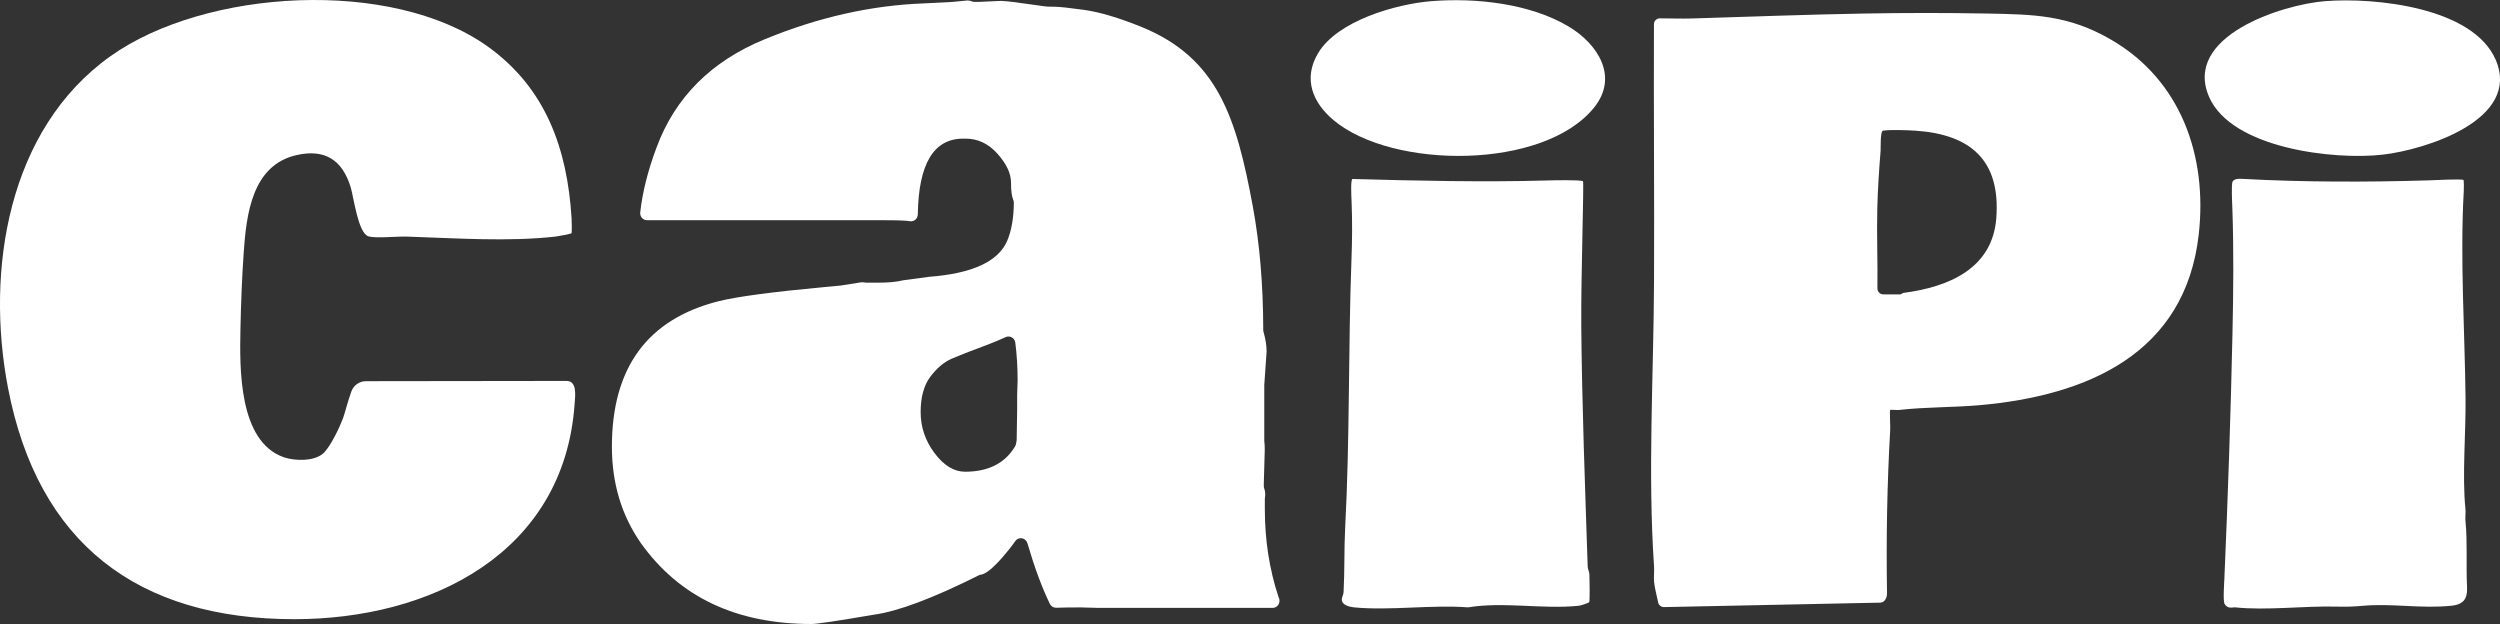
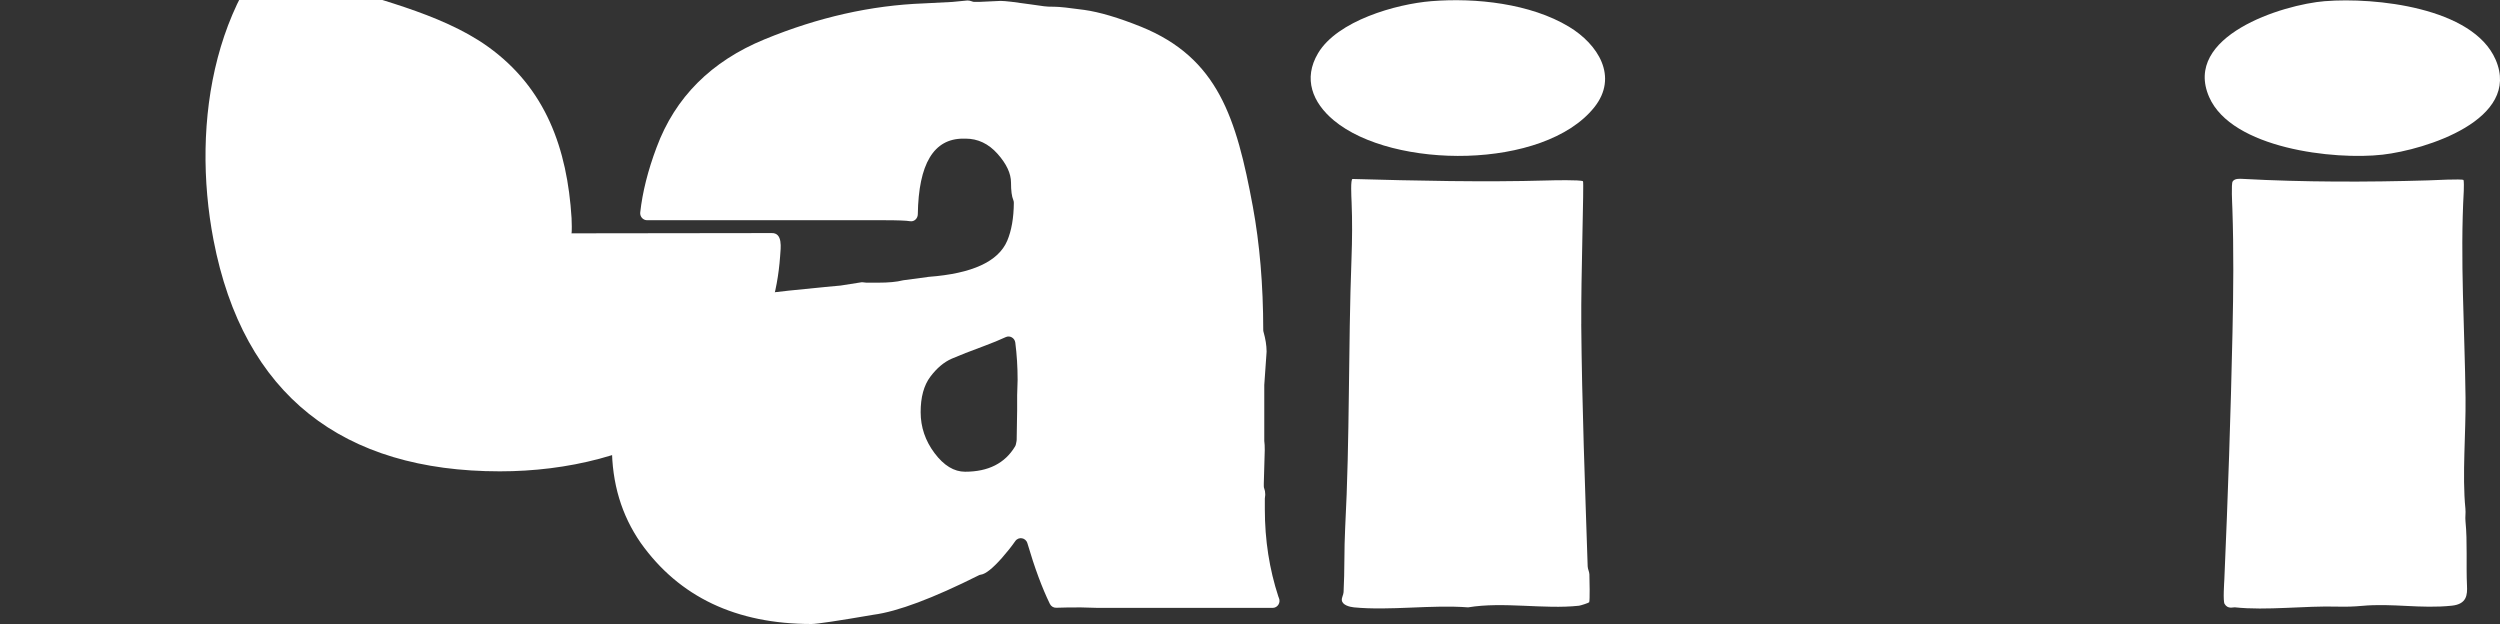
<svg xmlns="http://www.w3.org/2000/svg" id="Laag_2" viewBox="0 0 583.18 145.58">
  <rect x="0" y="0" width="583.18" height="145.58" fill="#333333" stroke="none" />
  <defs>
    <style>.cls-1{fill:#fff;stroke-width:0px;}</style>
  </defs>
  <g id="Laag_1-2">
-     <path class="cls-1" d="M133.3,54.43c-.14.12-3.08.69-3.57.74-11.14,1.28-23.6.38-34.82.02-2.19-.07-7.27.44-8.95-.05-2.44-.72-3.44-9.16-4.18-11.55-1.94-6.27-6.01-8.93-12.66-7.4-10.31,2.37-11.64,13.79-12.26,22.57-.41,5.88-.65,12.05-.77,17.95-.18,9.11-.48,26.27,10.13,29.96,2.52.87,7.11.99,9.2-.93,1.67-1.53,3.76-5.96,4.59-8.15.37-.97,1.15-4.07,1.96-6.29.52-1.42,1.87-2.38,3.39-2.38l46.65-.06c2.71-.11,2.17,3.45,2.03,5.41-2.47,34.91-33.75,50.17-65.38,50.17-36.58,0-59.84-17.72-66.8-53.99-5.23-27.27-.11-60.26,23.92-77.35C47.9-2.62,91.38-5.19,113.8,10.87c13.53,9.69,18.53,23.85,19.53,40.01.04.57.11,3.43-.03,3.55" />
-     <path class="cls-1" d="M437.95,67.28c0,.76.61,1.39,1.37,1.39h4.04c.06,0,.4-.31.77-.36,10.38-1.37,20.64-5.61,21.55-17.41,1.03-13.47-5.95-19.57-18.93-20.42-1.8-.12-5.83-.26-7.48,0-.71.11-.52,3.98-.58,4.71-.35,4.39-.67,9.04-.77,13.45-.15,6.21.11,12.44.03,18.65M440.93,95.62c-.17.17.06,3.89,0,4.69-.72,12.67-.95,25.41-.74,38.18,0,.53-.17,1-.43,1.43-.24.4-.68.65-1.15.66l-50.45,1.04c-.66,0-1.24-.46-1.37-1.12-.3-1.55-.77-3.16-.93-4.67-.13-1.23.07-2.49-.02-3.72-1.49-21.97-.09-44.6,0-66.6.09-19.95-.1-39.92-.02-59.86,0-.75.61-1.37,1.36-1.37,2.49,0,4.99.1,7.47.03,13.27-.41,26.78-.91,40.09-1.15,9.7-.17,19.23-.18,28.88,0,10.98.21,18.88.34,28.78,6.06,16.37,9.46,22.55,27.17,20.51,45.42-3.12,27.87-26,37.66-51.15,39.88-6.21.54-12.57.41-18.75,1.11-.48.06-1.98-.1-2.08,0" />
+     <path class="cls-1" d="M133.3,54.43l46.65-.06c2.71-.11,2.17,3.45,2.03,5.41-2.47,34.91-33.75,50.17-65.38,50.17-36.58,0-59.84-17.72-66.8-53.99-5.23-27.27-.11-60.26,23.92-77.35C47.9-2.62,91.38-5.19,113.8,10.87c13.53,9.69,18.53,23.85,19.53,40.01.04.57.11,3.43-.03,3.55" />
    <path class="cls-1" d="M574.66,42c.12.12.1,1.95.07,2.51-.89,15.91.23,32.4.41,48.29.1,8.06-.81,18.1-.03,25.85.11,1.07-.09,1.9.02,2.97.48,4.78.12,10.16.35,14.99.1,2.13-.02,4.31-3.54,4.68-7.3.76-13.77-.61-20.94.04-1.86.17-3.72.23-5.59.18-7.88-.23-16.62.96-24.1.16-.42-.04-1.62.48-2.38-.8-.39-.65-.09-4.95-.05-5.77.83-19.17,1.49-38.42,1.9-57.62.21-9.69.3-19.17-.03-28.82-.04-1.12-.29-5.79.06-6.32.49-.76,1.66-.64,2.39-.61,14.14.77,28.96.77,43.11.35,1.2-.04,8.05-.4,8.36-.09" />
    <path class="cls-1" d="M368.86,75.61c.16,18.85.89,37.71,1.5,56.51.02.64.37,1.21.4,1.85.04.92.14,6.25-.05,6.52-.11.15-1.96.76-2.38.81-8.17.88-17.62-.99-25.86.38-8.55-.65-18.23.81-26.64,0-1.01-.1-2.74-.54-2.82-1.7-.05-.58.37-1.2.41-1.85.27-4.97.11-10,.37-14.97,1.11-20.93.7-41.96,1.48-62.91.16-4.27.2-8.73.02-13.1-.05-1.22-.28-5.42.23-5.4,14.52.41,30.78.77,45.29.35,1.33-.04,7.85-.19,8.46.18.26.16-.49,22.62-.4,33.35" />
    <path class="cls-1" d="M542.42.27c11.48-.92,34.43,1.4,39.74,13.65,6.07,13.99-16.37,21.02-26.37,22.16-11.25,1.29-35.19-1.4-40.46-13.45-6.18-14.15,16.92-21.55,27.09-22.37" />
    <path class="cls-1" d="M333.92.27c10.33-.83,23.07.54,32.07,5.96,6.74,4.06,11.65,11.65,5.88,18.84-11.71,14.57-46.95,14.48-60.73,3.01-4.98-4.15-7.21-9.73-3.67-15.67,4.5-7.56,18.14-11.47,26.45-12.14" />
    <path class="cls-1" d="M237.27,92.26l.11-3.65c0-2.99-.18-5.89-.54-8.69-.14-1.09-1.27-1.73-2.23-1.28-1.4.65-3.12,1.36-5.17,2.12-3.09,1.14-5.56,2.11-7.4,2.9-1.84.8-3.51,2.21-5.02,4.22-1.51,2.01-2.26,4.77-2.26,8.26s1.08,6.68,3.25,9.57c2.17,2.89,4.55,4.33,7.12,4.33,5.4,0,9.29-1.96,11.65-5.89.1-.17.18-.36.21-.55l.14-.7c.01-.1.03-.2.03-.3l.11-6.91v-3.42ZM201.27,65.85l.82.09c.06,0,.11,0,.16,0h2.57c2.45,0,4.38-.18,5.77-.54.06-.01.11-.03.17-.03l5.87-.79c10.16-.76,16.27-3.57,18.33-8.43.99-2.34,1.51-5.28,1.54-8.83,0-.23-.04-.46-.13-.67-.35-.81-.53-2.16-.53-4.06,0-2.12-1.05-4.36-3.15-6.72-2.1-2.35-4.58-3.53-7.45-3.53h-.55c-6.89,0-10.41,5.88-10.59,17.64-.01.99-.85,1.79-1.8,1.62,0,0-.02,0-.03,0-.85-.15-2.89-.23-6.13-.23h-55.2c-.95,0-1.7-.85-1.59-1.83.52-4.72,1.79-9.77,3.81-15.15,4.34-11.7,12.75-20.11,25.22-25.23,12.47-5.13,24.85-7.92,37.14-8.37l6.62-.34,3.53-.34c.35,0,.71.07,1.06.21.18.08.37.12.55.12h1.15l4.97-.23c1.03,0,3.35.27,6.96.8l3.2.45c.52.08,1.33.11,2.43.11s3.42.25,6.95.74c3.53.5,7.95,1.8,13.25,3.93,17.95,7.29,22.23,21.27,26.06,41.93,1.6,8.68,2.42,18.28,2.43,28.82,0,.15.02.3.07.45.46,1.63.7,3.12.71,4.48,0,.06,0,.11,0,.16l-.54,7.72v13.06c0,.11,0,.21.03.32.05.25.08.86.08,1.83l-.22,7.75v.65c0,.2.03.4.11.58.14.33.21.75.22,1.27,0,.08,0,.16,0,.23l-.09.82c0,.06,0,.12,0,.18v2.3c0,7.19,1.06,13.99,3.17,20.42.02.06.04.11.07.17l.04.09c.48,1.09-.29,2.33-1.45,2.33h-40.79l-3.98-.11c-2.36,0-4.27.02-5.73.08-.63.02-1.2-.34-1.48-.91-1.81-3.71-3.56-8.42-5.24-14.15-.39-1.31-2.06-1.59-2.83-.48-.85,1.22-1.88,2.52-3.09,3.9-2.18,2.46-3.81,3.76-4.92,3.92-.14.02-.28.05-.41.11-10.79,5.41-19.01,8.49-24.64,9.24-8.39,1.44-13.21,2.16-14.46,2.16-17.58,0-30.87-6.3-39.84-18.91-4.49-6.46-6.73-13.94-6.73-22.45,0-18.45,8.31-29.77,24.94-33.95,4.27-1.06,12.51-2.16,24.73-3.3l3.59-.33s.06,0,.1-.01l4.83-.76c.13-.02.27-.02.4,0" />
  </g>
</svg>